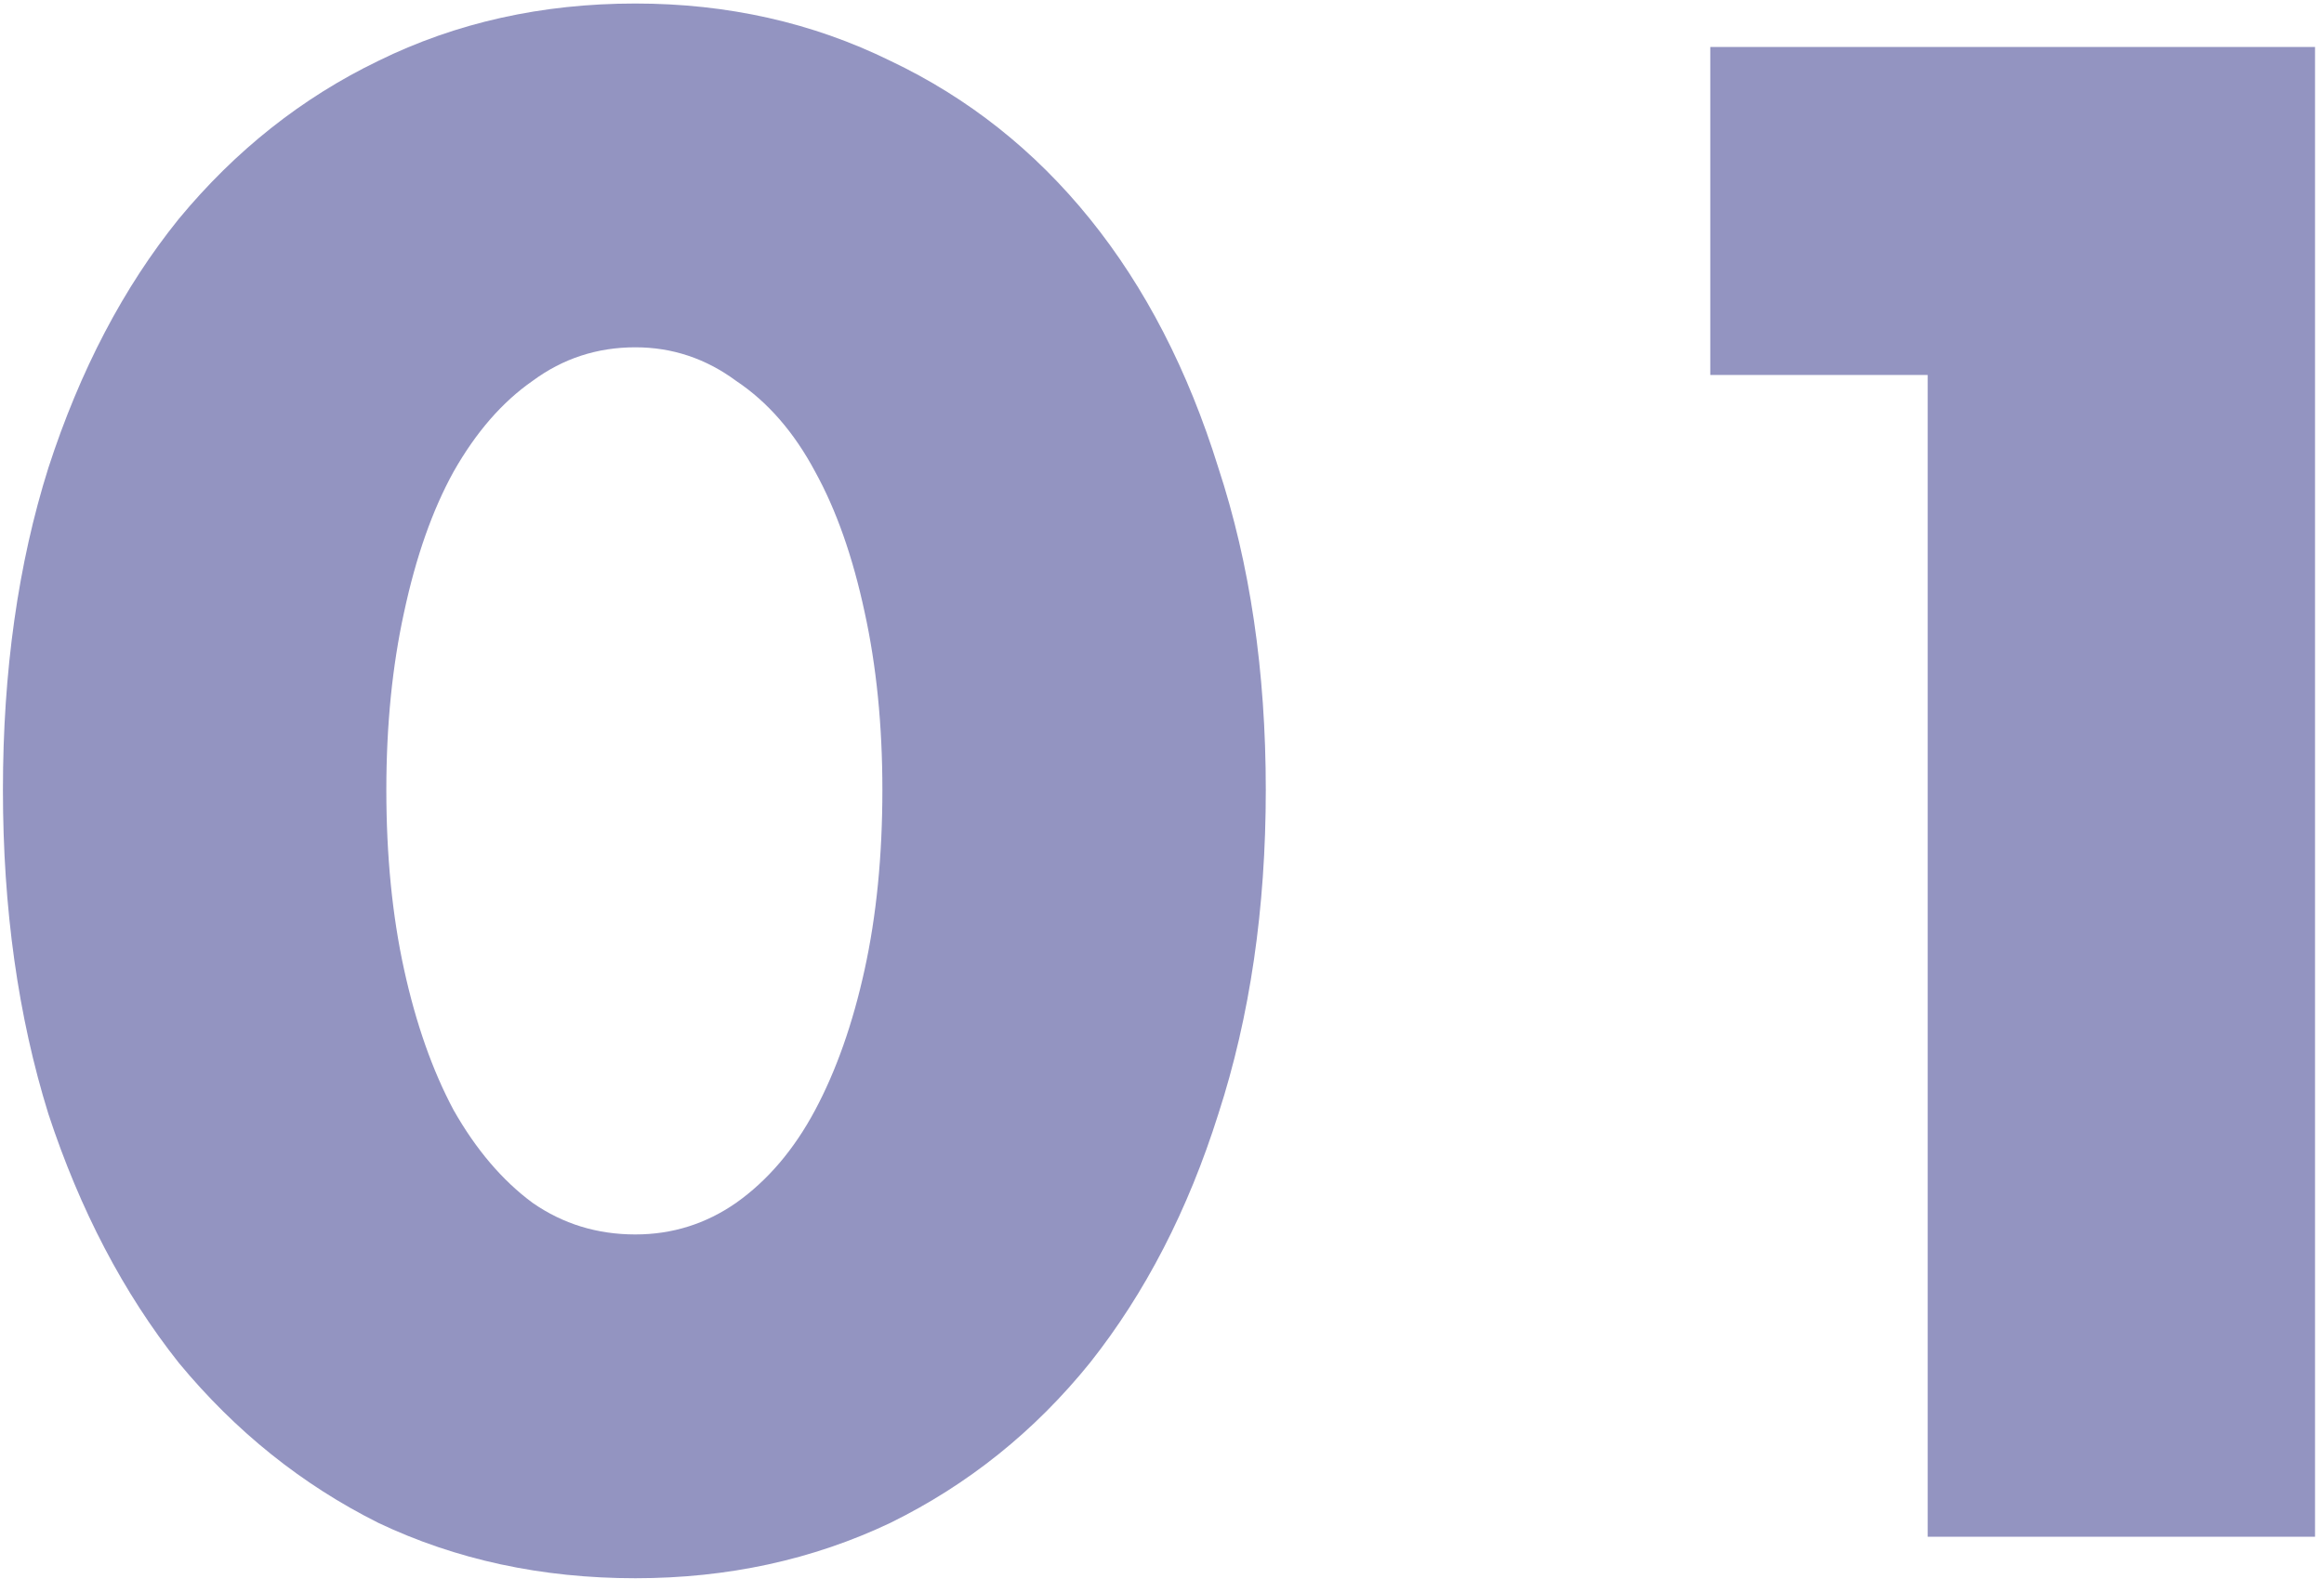
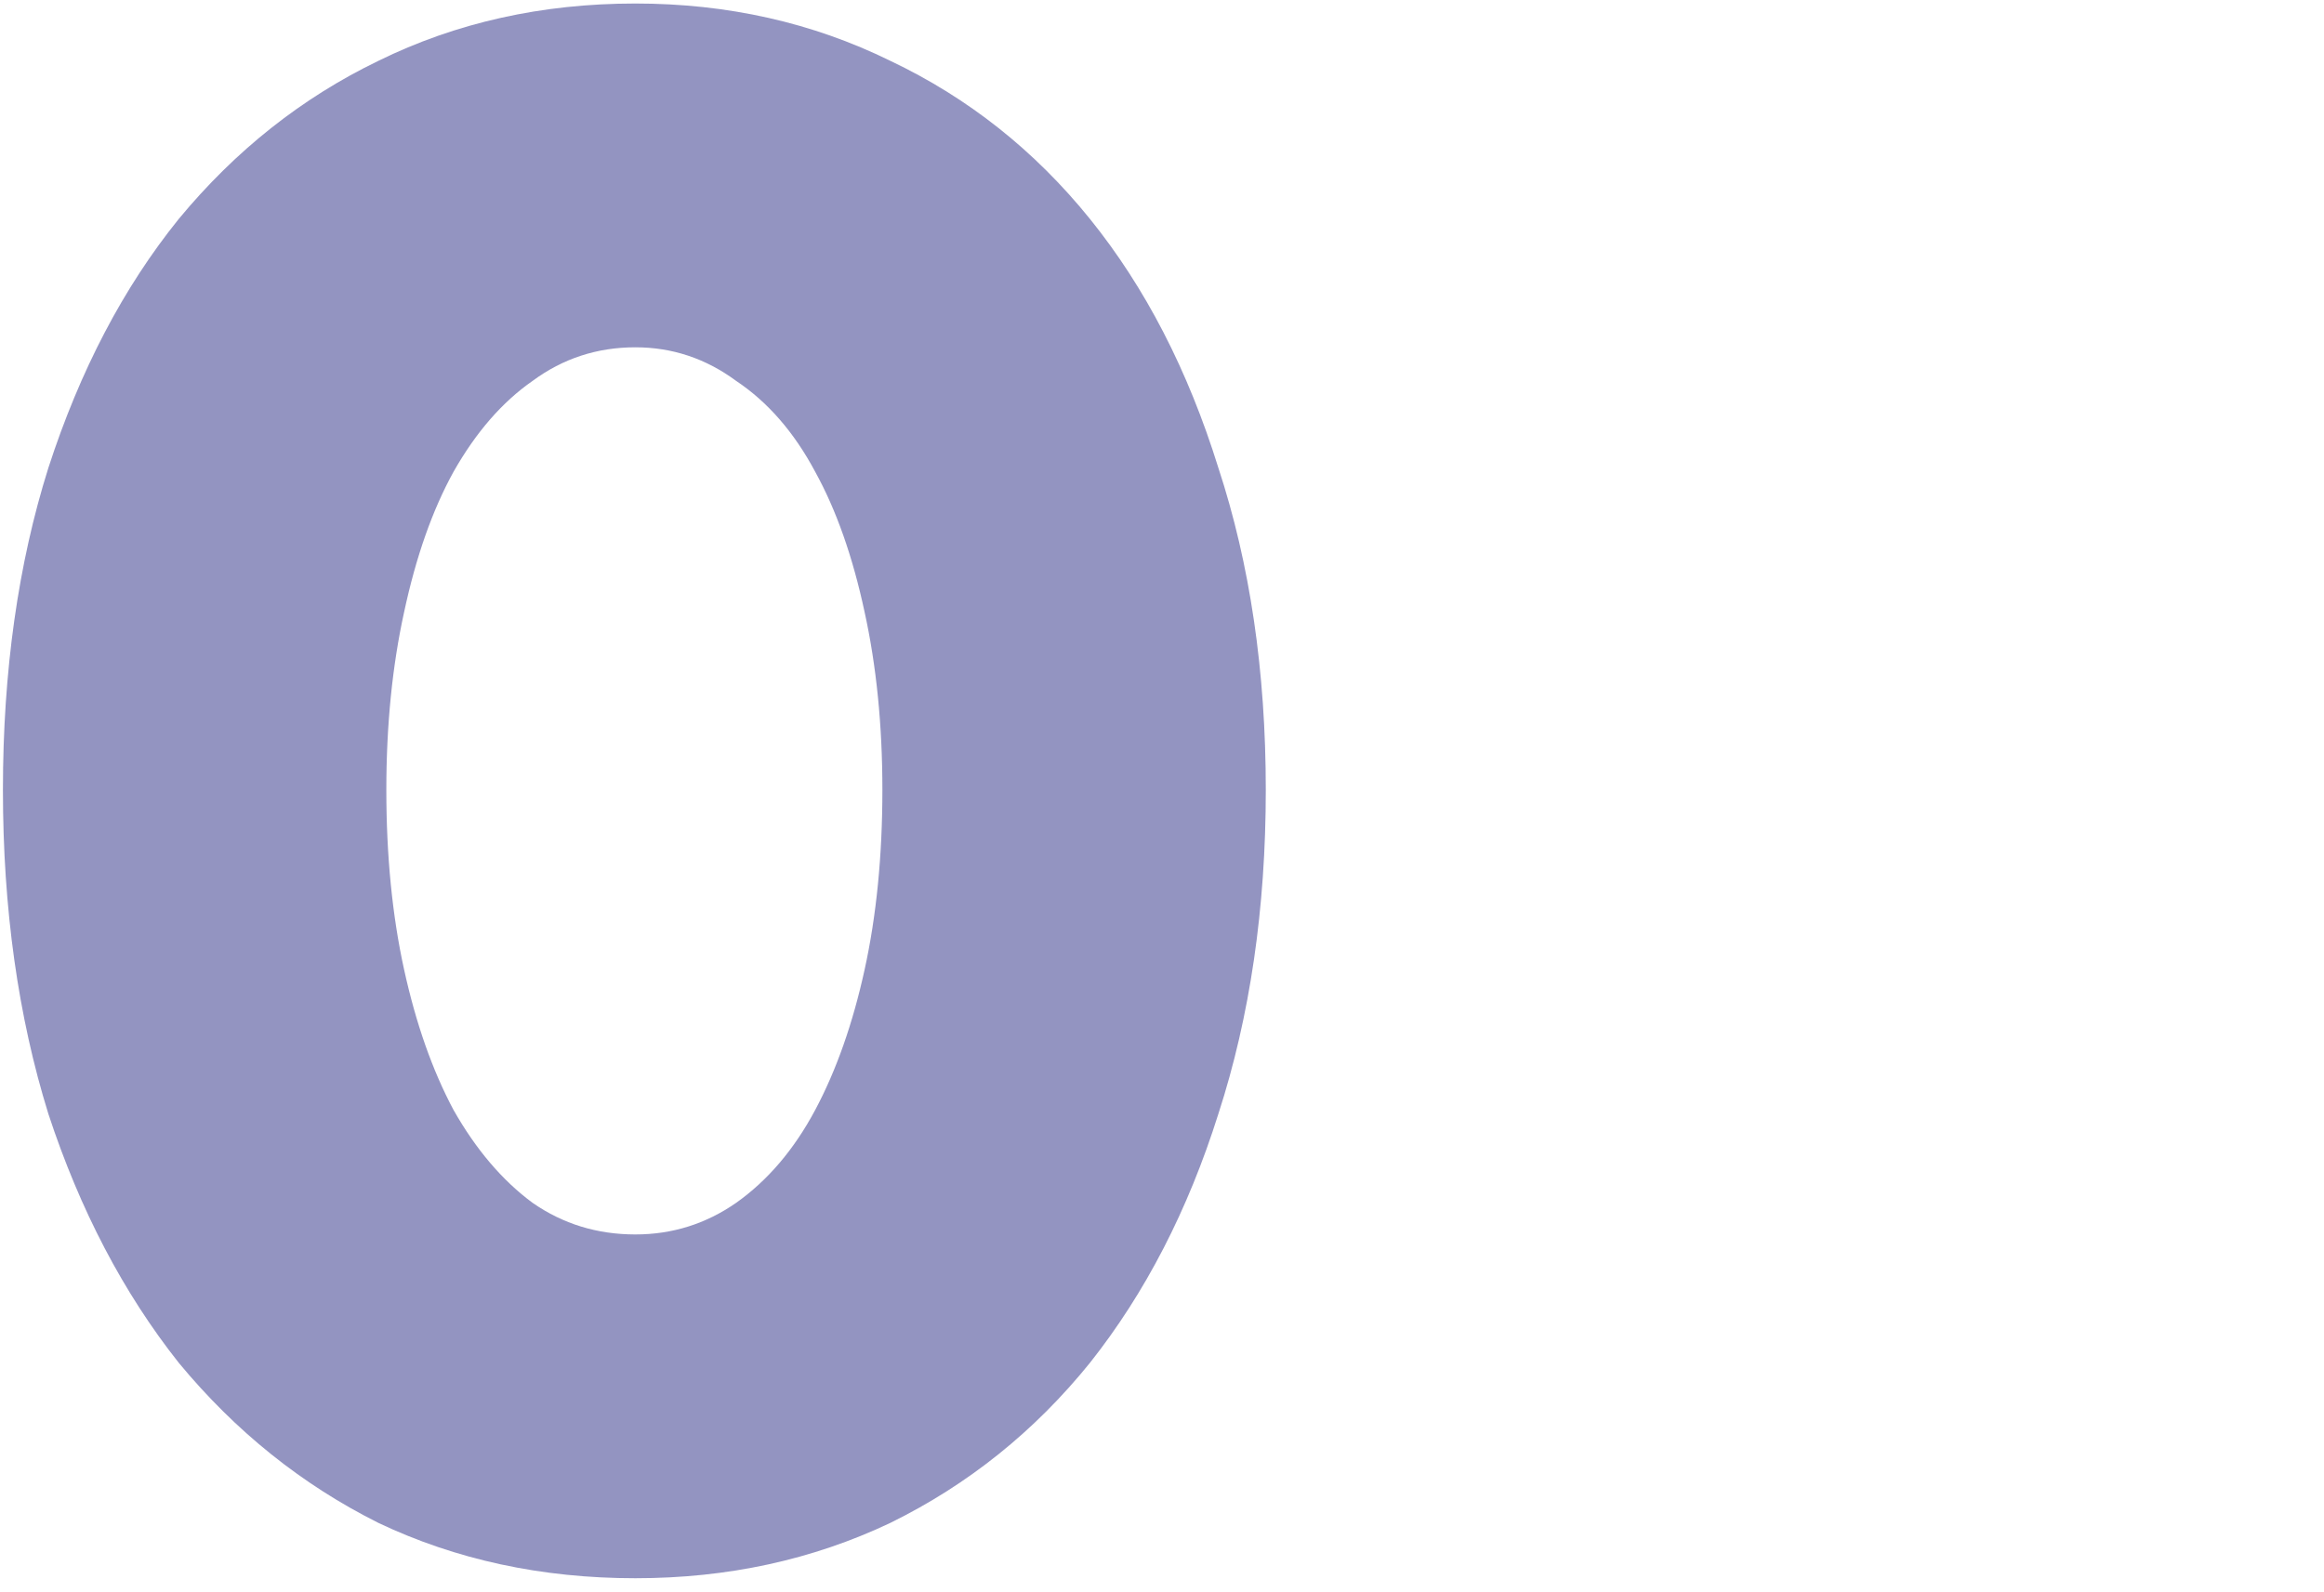
<svg xmlns="http://www.w3.org/2000/svg" width="127" height="87" viewBox="0 0 127 87" fill="none">
  <path d="M21.112 43.176C21.112 46.776 21.436 50.052 22.084 53.004C22.732 55.956 23.632 58.512 24.784 60.672C26.008 62.832 27.448 64.524 29.104 65.748C30.76 66.9 32.632 67.476 34.72 67.476C36.736 67.476 38.572 66.9 40.228 65.748C41.956 64.524 43.396 62.832 44.548 60.672C45.7 58.512 46.6 55.956 47.248 53.004C47.896 50.052 48.22 46.776 48.22 43.176C48.22 39.648 47.896 36.408 47.248 33.456C46.6 30.432 45.7 27.876 44.548 25.788C43.396 23.628 41.956 21.972 40.228 20.82C38.572 19.596 36.736 18.984 34.72 18.984C32.632 18.984 30.76 19.596 29.104 20.82C27.448 21.972 26.008 23.628 24.784 25.788C23.632 27.876 22.732 30.432 22.084 33.456C21.436 36.408 21.112 39.648 21.112 43.176ZM0.16 43.176C0.16 36.696 0.988 30.828 2.644 25.572C4.372 20.244 6.748 15.708 9.772 11.964C12.868 8.22 16.504 5.34 20.68 3.324C24.928 1.236 29.608 0.192 34.72 0.192C39.76 0.192 44.404 1.236 48.652 3.324C52.9 5.34 56.536 8.22 59.56 11.964C62.584 15.708 64.924 20.244 66.58 25.572C68.308 30.828 69.172 36.696 69.172 43.176C69.172 49.656 68.308 55.56 66.58 60.888C64.924 66.144 62.584 70.68 59.56 74.496C56.536 78.24 52.9 81.156 48.652 83.244C44.404 85.26 39.76 86.268 34.72 86.268C29.608 86.268 24.928 85.26 20.68 83.244C16.504 81.156 12.868 78.24 9.772 74.496C6.748 70.68 4.372 66.144 2.644 60.888C0.988 55.56 0.16 49.656 0.16 43.176Z" fill="#8889BB" fill-opacity="0.9" />
-   <path d="M105.342 20.496H93.462V2.568H126.51V84H105.342V20.496Z" fill="#8889BB" fill-opacity="0.9" />
</svg>